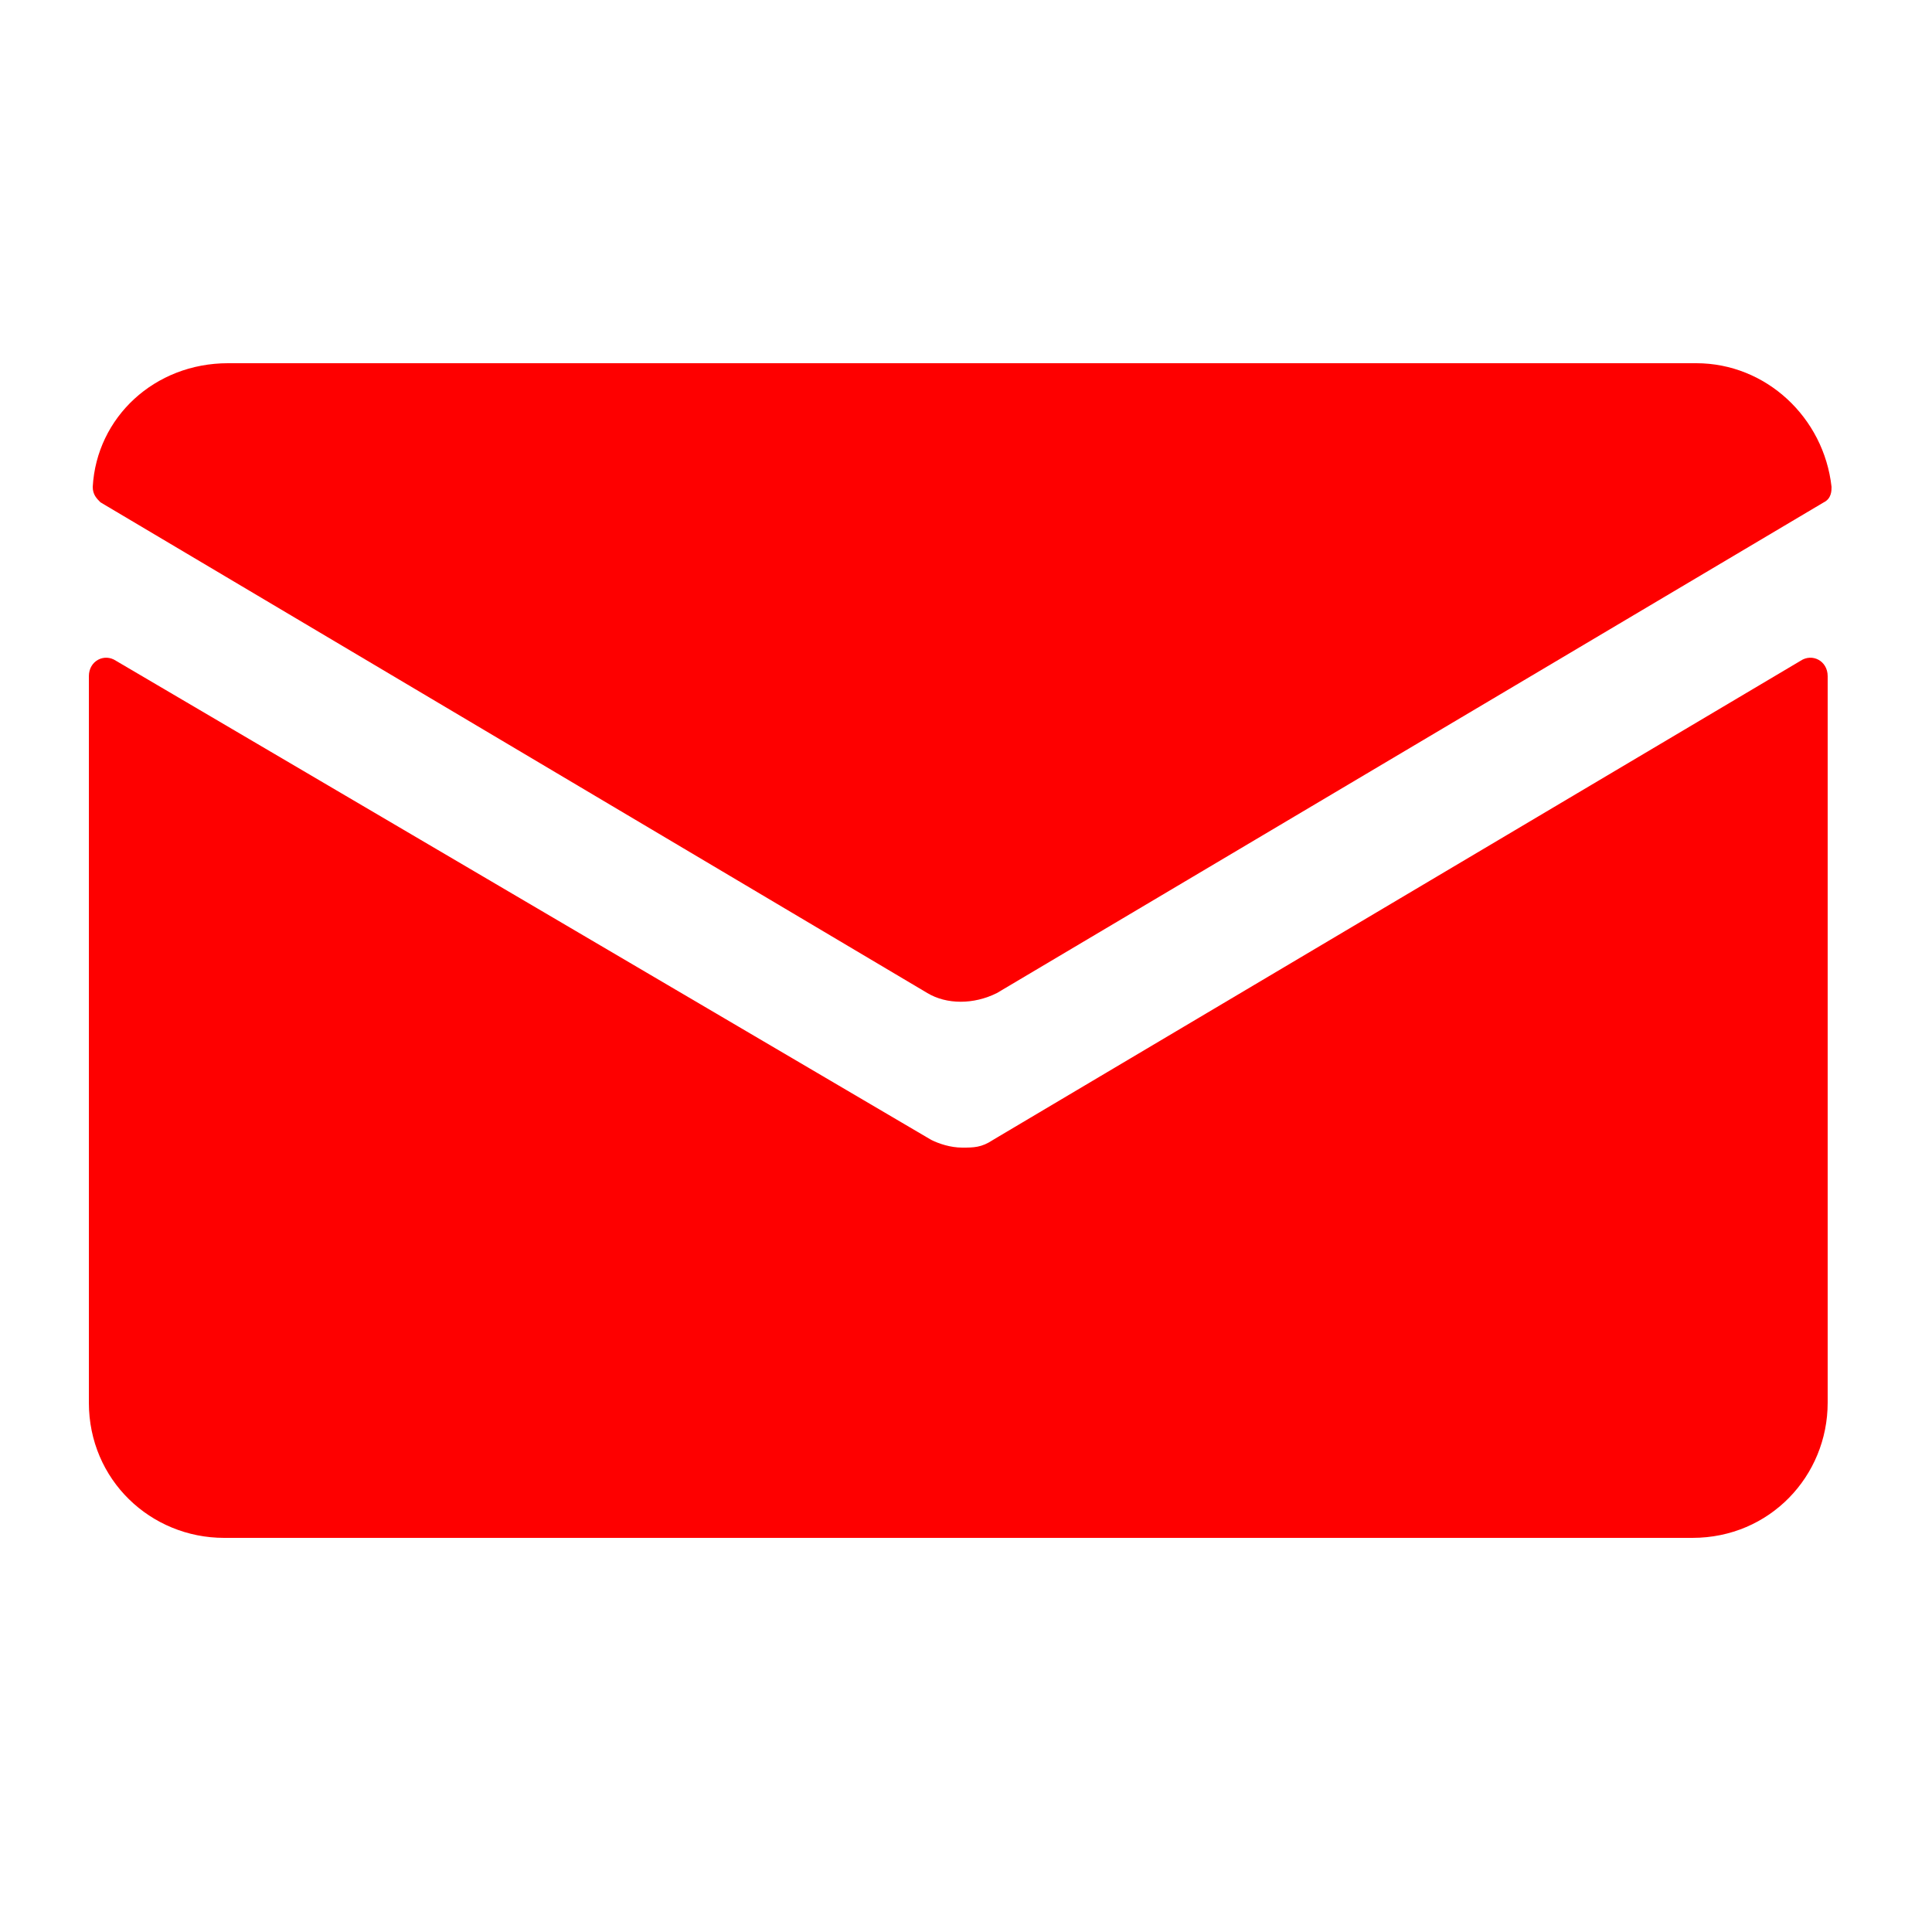
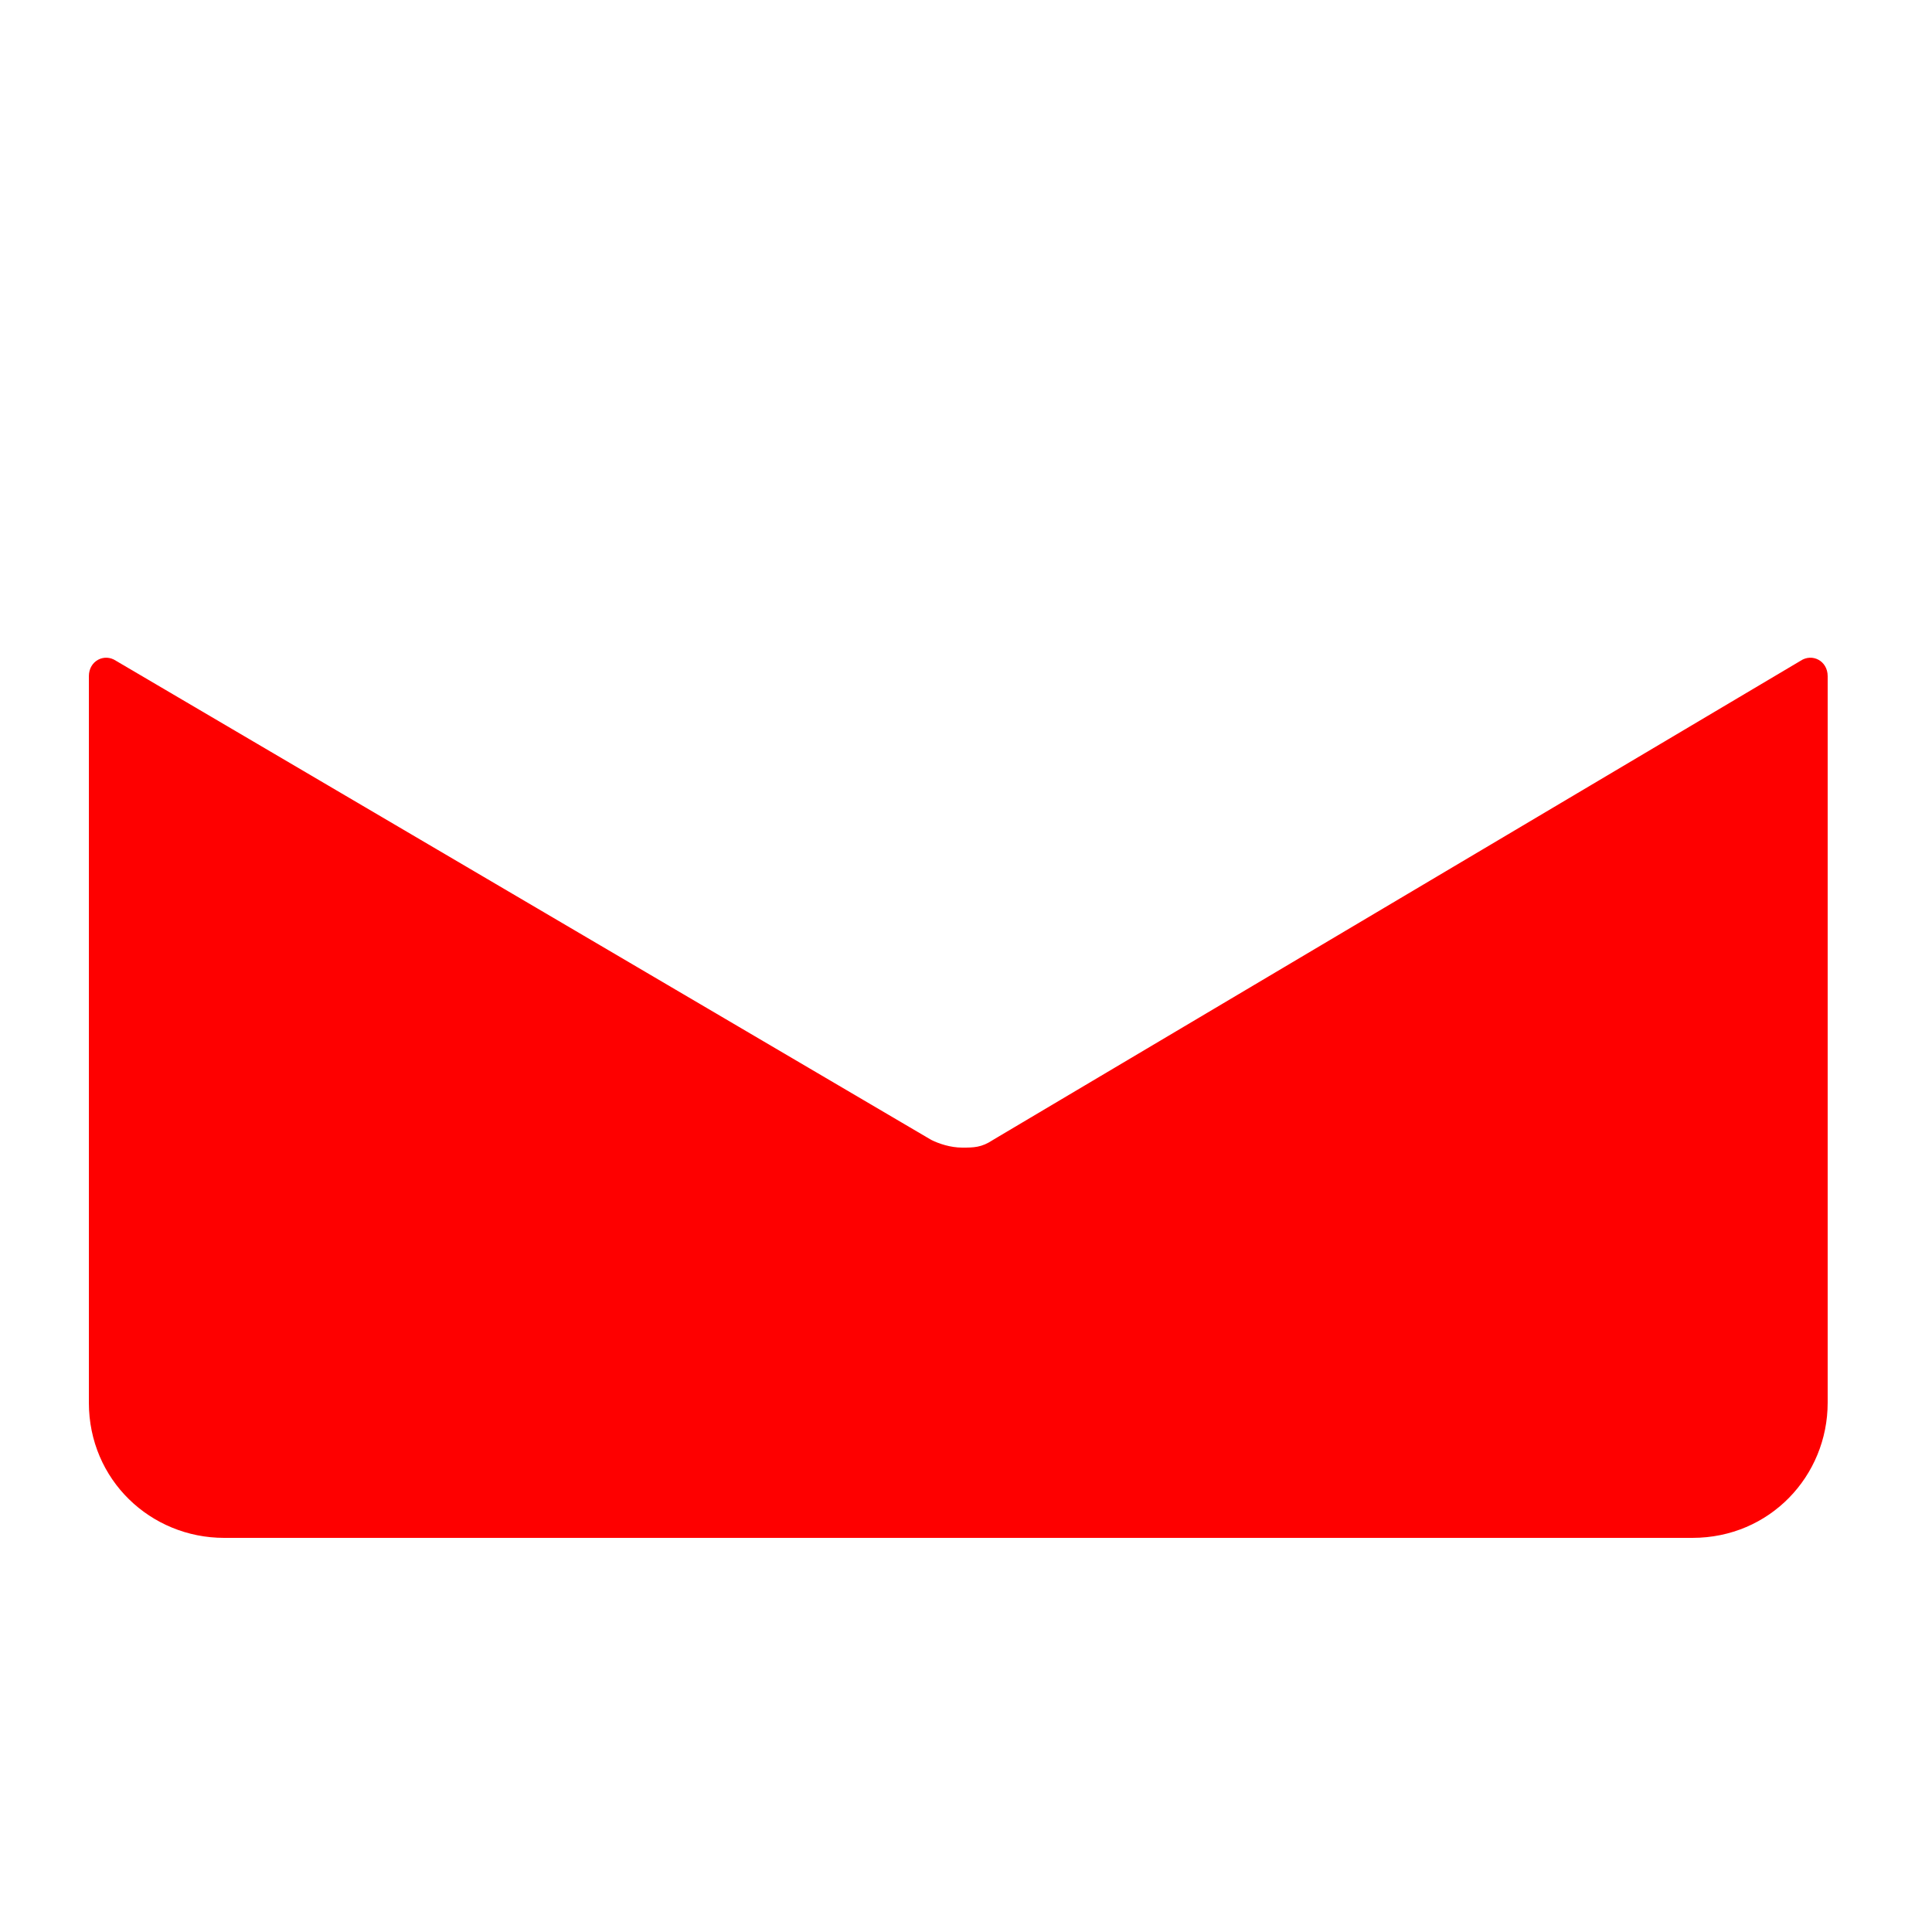
<svg xmlns="http://www.w3.org/2000/svg" version="1.1" id="Ebene_1" x="0px" y="0px" viewBox="0 0 50 50" style="enable-background:new 0 0 50 50;" xml:space="preserve">
  <style type="text/css">
	.st0{display:none;fill:#FE0000;}
	.st1{fill:#FE0000;}
	.st2{display:none;}
	.st3{display:inline;fill:#454444;}
</style>
-   <path id="_x37__1_" class="st0" d="M24.9,1.5C16,1.5,8.8,8.7,8.8,17.6c0,4.2,2.6,10.6,7.8,18.8c3.8,6.1,7.7,11.1,7.7,11.1  c0.1,0.2,0.3,0.3,0.6,0.3c0,0,0,0,0,0c0.2,0,0.4-0.1,0.6-0.3c0,0,3.9-5.1,7.7-11.2C38.4,28,41,21.7,41,17.6  C41,8.7,33.8,1.5,24.9,1.5z M24.9,25.4c-4.3,0-7.8-3.5-7.8-7.8s3.5-7.8,7.8-7.8s7.8,3.5,7.8,7.8S29.2,25.4,24.9,25.4z" />
  <g id="_x36__1_">
    <path class="st1" d="M25.7,29.5c-0.3,0.2-0.5,0.2-0.8,0.2c-0.3,0-0.6-0.1-0.8-0.2L3,17.1c-0.3-0.2-0.7,0-0.7,0.4v18.8   c0,2,1.6,3.5,3.5,3.5h38c2,0,3.5-1.6,3.5-3.5V17.5c0-0.4-0.4-0.6-0.7-0.4L25.7,29.5z" />
-     <path class="st1" d="M25.8,25.7L47.2,13c0.2-0.1,0.2-0.3,0.2-0.4c-0.2-1.8-1.7-3.2-3.5-3.2h-38c-1.9,0-3.4,1.4-3.5,3.2   c0,0.2,0.1,0.3,0.2,0.4L24,25.7C24.5,26,25.2,26,25.8,25.7z" />
  </g>
  <g id="_x39__1_" class="st2">
-     <path class="st3" d="M34.8,19.6c0.8,1.6,1.2,3.4,1.2,5.2c0,1,0.8,1.8,1.8,1.8c0,0,0,0,0,0c1,0,1.8-0.8,1.8-1.8   c0-2.3-0.5-4.6-1.5-6.7c-1.3-2.6-3.3-4.8-5.7-6.4c-2.4-1.5-5.2-2.3-8-2.3c-1,0-1.8,0.8-1.8,1.7c0,1,0.8,1.8,1.7,1.8   C28.8,12.9,32.8,15.5,34.8,19.6z" />
-     <path class="st3" d="M45.1,14.6c-1.9-4-4.9-7.3-8.7-9.7c-3.6-2.3-7.8-3.5-12.1-3.5c0,0,0,0,0,0c-1,0-1.8,0.8-1.8,1.8   c0,1,0.8,1.8,1.8,1.8c7.6,0.1,14.4,4.3,17.7,11.2c1.3,2.7,2,5.6,2,8.6c0,1,0.8,1.8,1.8,1.8h0c1,0,1.8-0.8,1.8-1.8   C47.4,21.3,46.6,17.8,45.1,14.6z" />
-     <path class="st3" d="M39.1,33c-0.6-0.7-1.5-1.1-2.4-1.1c-0.7,0-1.3,0.2-1.9,0.6L31,34.9c-0.8-0.3-3.3-1.7-9-7.9   c-5.8-6.2-7-8.8-7.2-9.5l2.7-3.6c1-1.3,0.9-3.1-0.2-4.3l-5.9-6.3c-0.7-0.7-1.6-1.1-2.5-1.1c-1,0-2,0.5-2.7,1.3l-1.6,2   c-1.5,1.7-2.2,3.9-2.2,6.4c0,2.2,0.6,4.7,1.8,7.4c2,4.5,5.6,9.8,10.3,14.8c2.5,2.6,6.3,6.4,10.8,9.4c4.3,2.9,8.2,4.3,11.4,4.3   c2.1,0,4-0.6,5.6-1.9l2.1-1.5c0.8-0.6,1.3-1.5,1.4-2.5c0.1-1-0.2-2-0.9-2.7L39.1,33z" />
-   </g>
+     </g>
</svg>